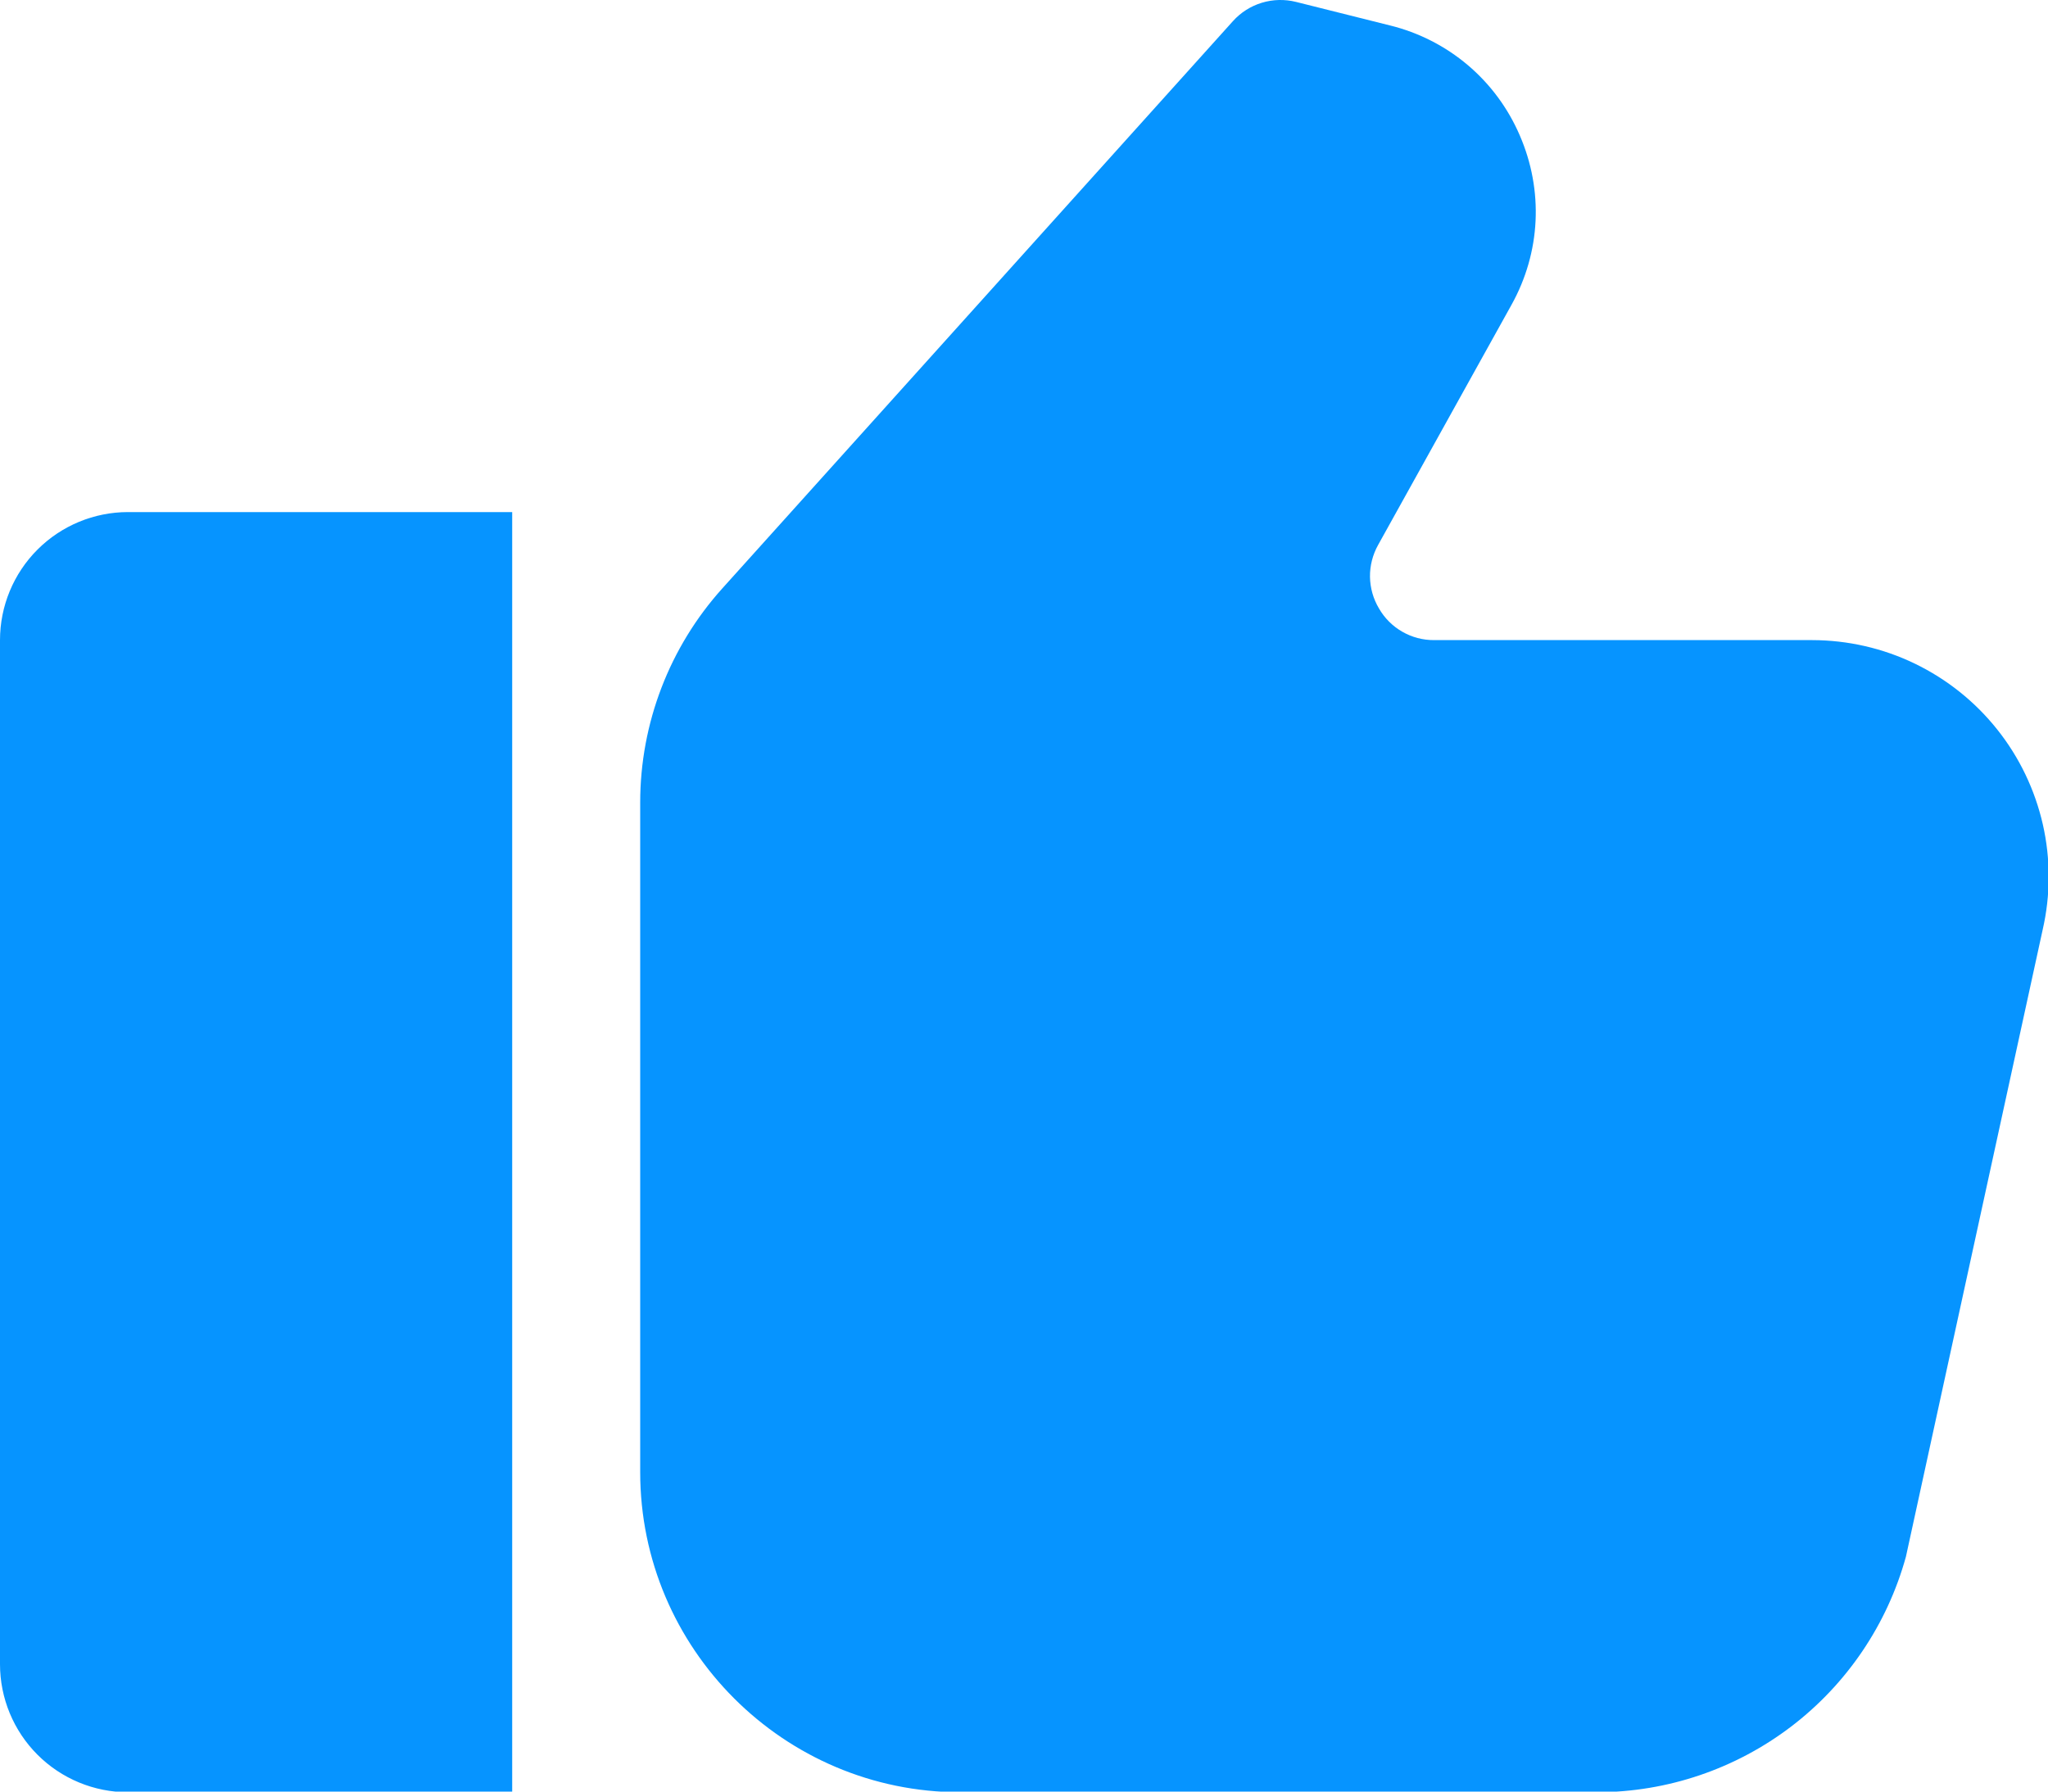
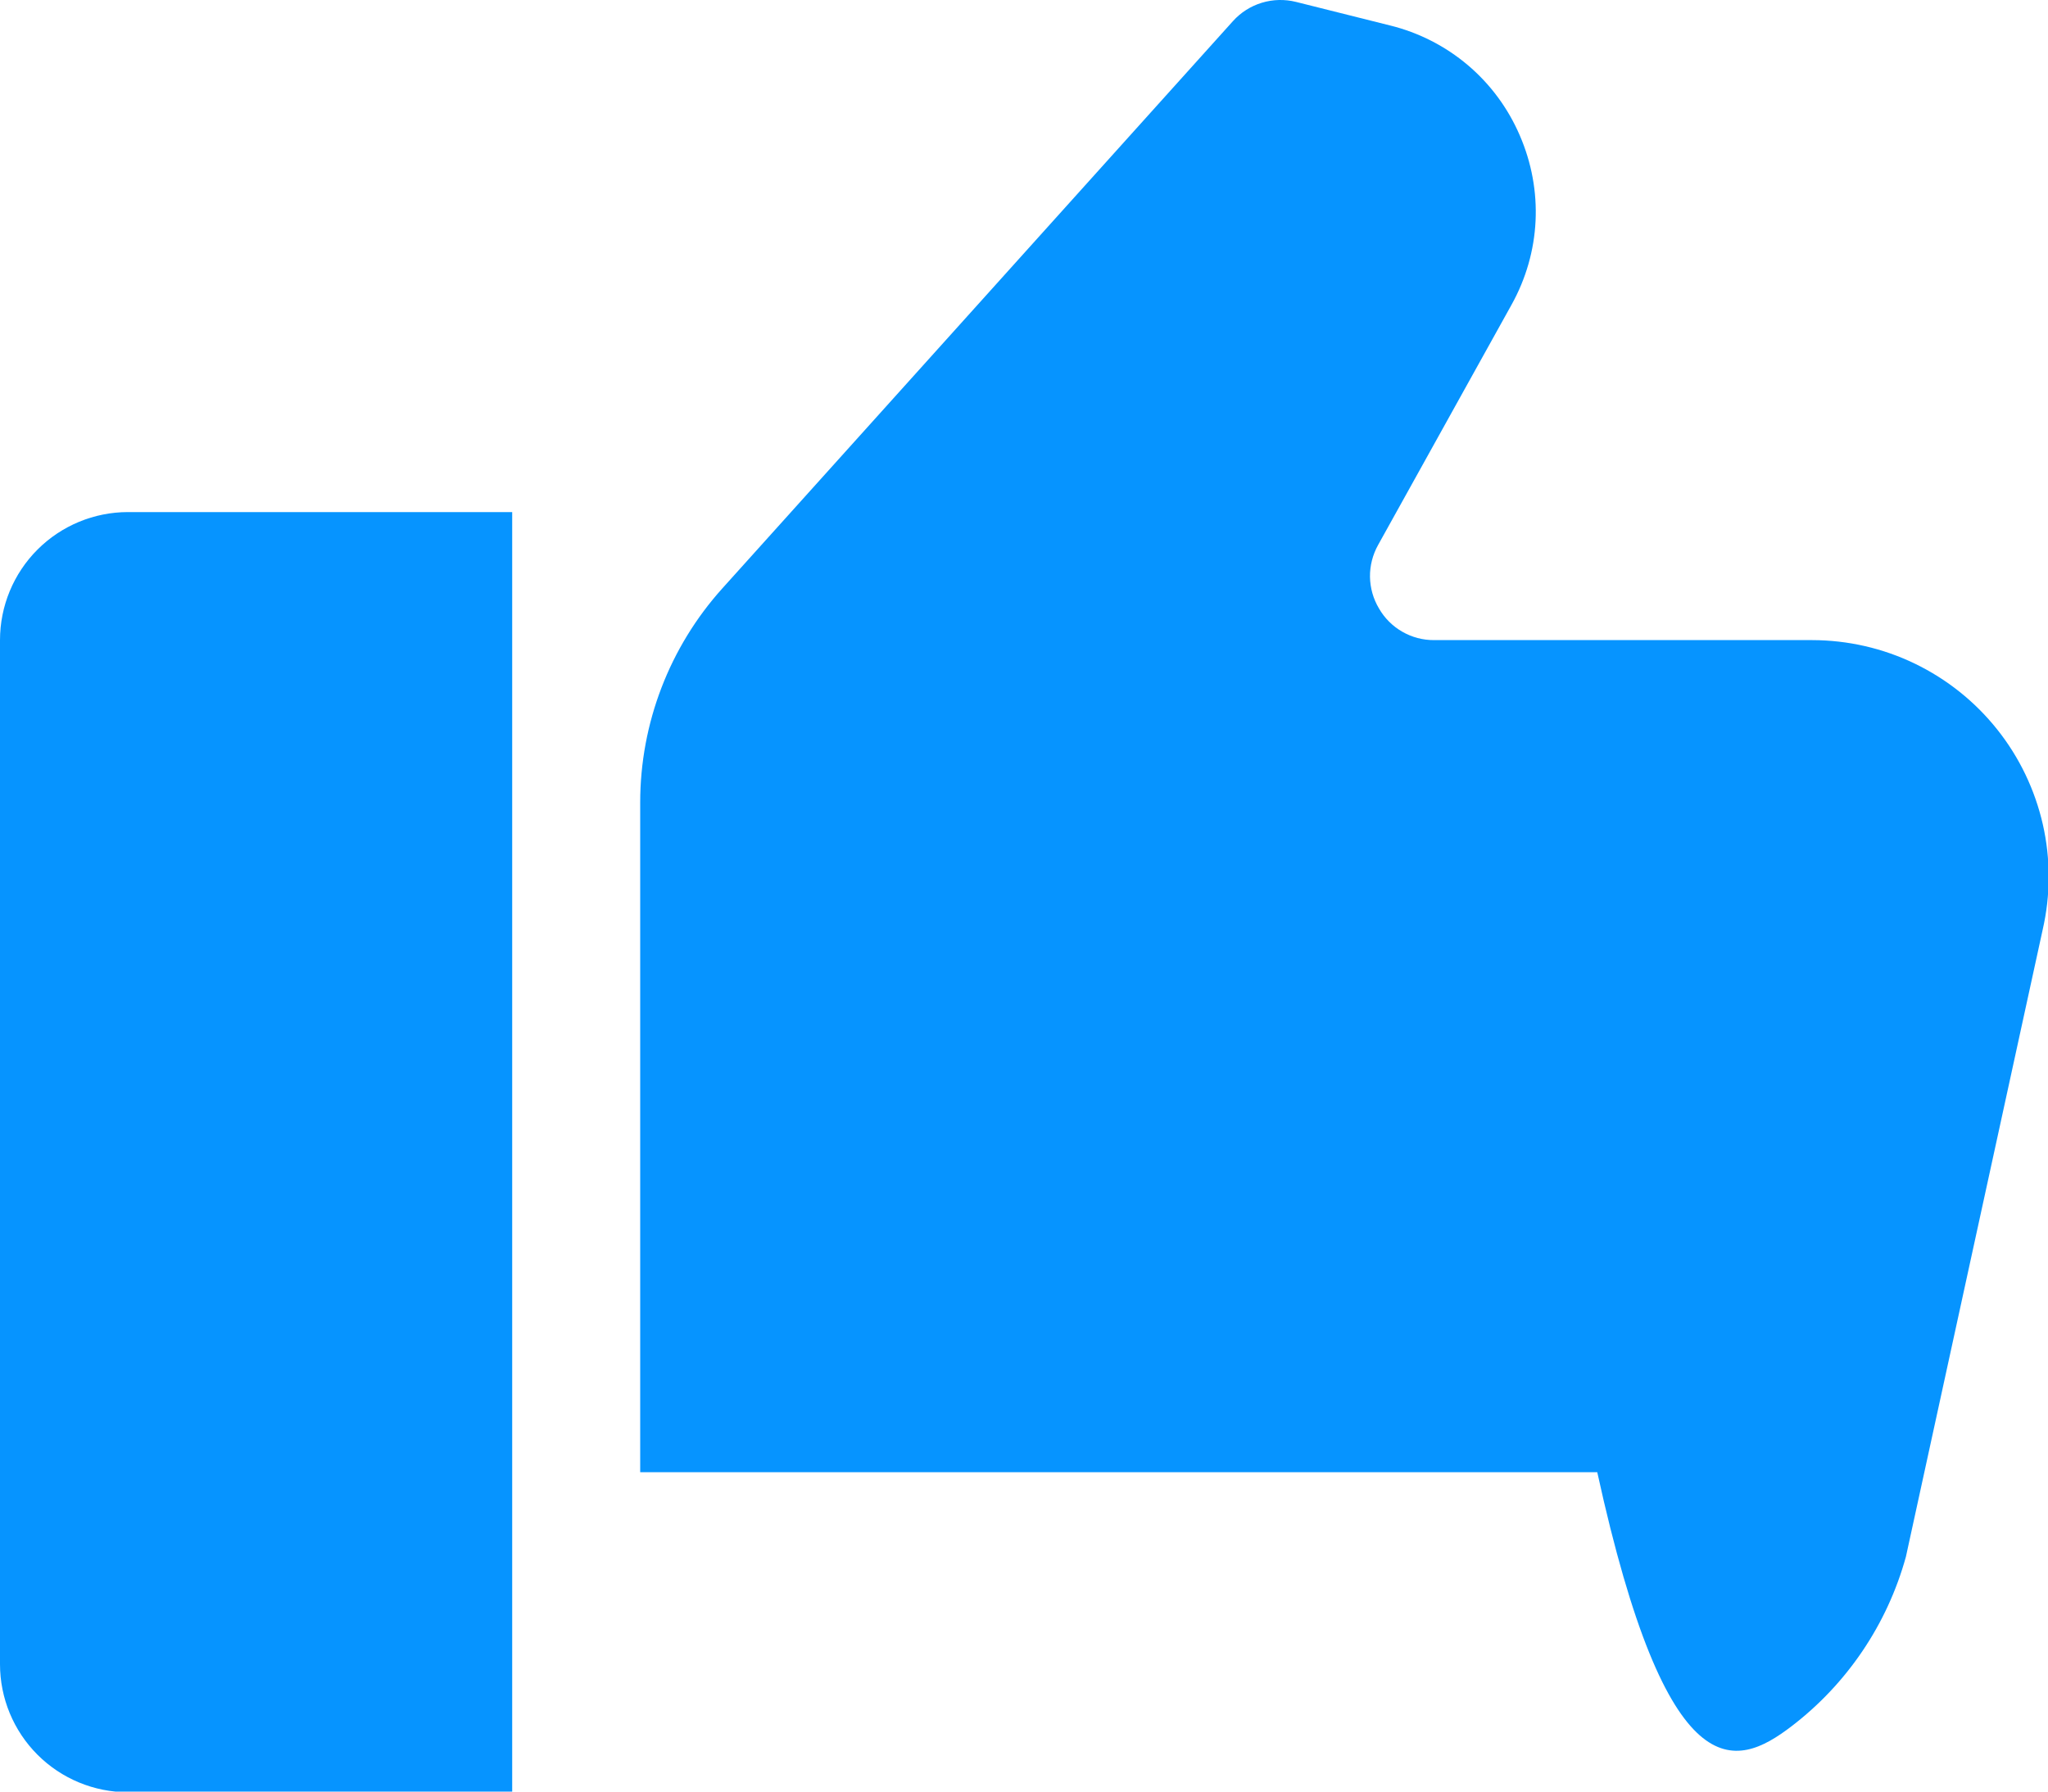
<svg xmlns="http://www.w3.org/2000/svg" width="32" height="28" viewBox="0 0 32 28" fill="none">
-   <path d="M0 10.004V26.009C0 26.54 0.211 27.049 0.586 27.424C0.961 27.799 1.47 28.01 2.001 28.01H8.003V8.003H2.001C1.47 8.003 0.961 8.214 0.586 8.589C0.211 8.964 0 9.473 0 10.004ZM28.316 10.004H22.408C22.233 10.005 22.062 9.96 21.911 9.873C21.759 9.786 21.634 9.661 21.547 9.51C21.457 9.36 21.409 9.19 21.406 9.015C21.404 8.841 21.448 8.669 21.533 8.517L23.616 4.766C24.074 3.944 24.12 2.977 23.746 2.115C23.564 1.692 23.287 1.316 22.935 1.018C22.583 0.72 22.167 0.508 21.72 0.398L20.251 0.03C20.075 -0.014 19.89 -0.01 19.716 0.043C19.542 0.096 19.386 0.195 19.265 0.33L11.288 9.194C10.461 10.112 10.004 11.303 10.003 12.539V23.008C10.003 25.765 12.248 28.01 15.005 28.01H24.957C26.052 28.008 27.117 27.647 27.989 26.982C28.86 26.317 29.489 25.385 29.78 24.329L31.917 14.529C32.041 13.988 32.042 13.425 31.919 12.883C31.795 12.341 31.552 11.834 31.206 11.4C30.86 10.965 30.42 10.614 29.92 10.372C29.42 10.13 28.871 10.005 28.316 10.004Z" fill="#0694FF" />
+   <path d="M0 10.004V26.009C0 26.54 0.211 27.049 0.586 27.424C0.961 27.799 1.47 28.01 2.001 28.01H8.003V8.003H2.001C1.47 8.003 0.961 8.214 0.586 8.589C0.211 8.964 0 9.473 0 10.004ZM28.316 10.004H22.408C22.233 10.005 22.062 9.96 21.911 9.873C21.759 9.786 21.634 9.661 21.547 9.51C21.457 9.36 21.409 9.19 21.406 9.015C21.404 8.841 21.448 8.669 21.533 8.517L23.616 4.766C24.074 3.944 24.12 2.977 23.746 2.115C23.564 1.692 23.287 1.316 22.935 1.018C22.583 0.72 22.167 0.508 21.72 0.398L20.251 0.03C20.075 -0.014 19.89 -0.01 19.716 0.043C19.542 0.096 19.386 0.195 19.265 0.33L11.288 9.194C10.461 10.112 10.004 11.303 10.003 12.539V23.008H24.957C26.052 28.008 27.117 27.647 27.989 26.982C28.86 26.317 29.489 25.385 29.78 24.329L31.917 14.529C32.041 13.988 32.042 13.425 31.919 12.883C31.795 12.341 31.552 11.834 31.206 11.4C30.86 10.965 30.42 10.614 29.92 10.372C29.42 10.13 28.871 10.005 28.316 10.004Z" fill="#0694FF" />
</svg>